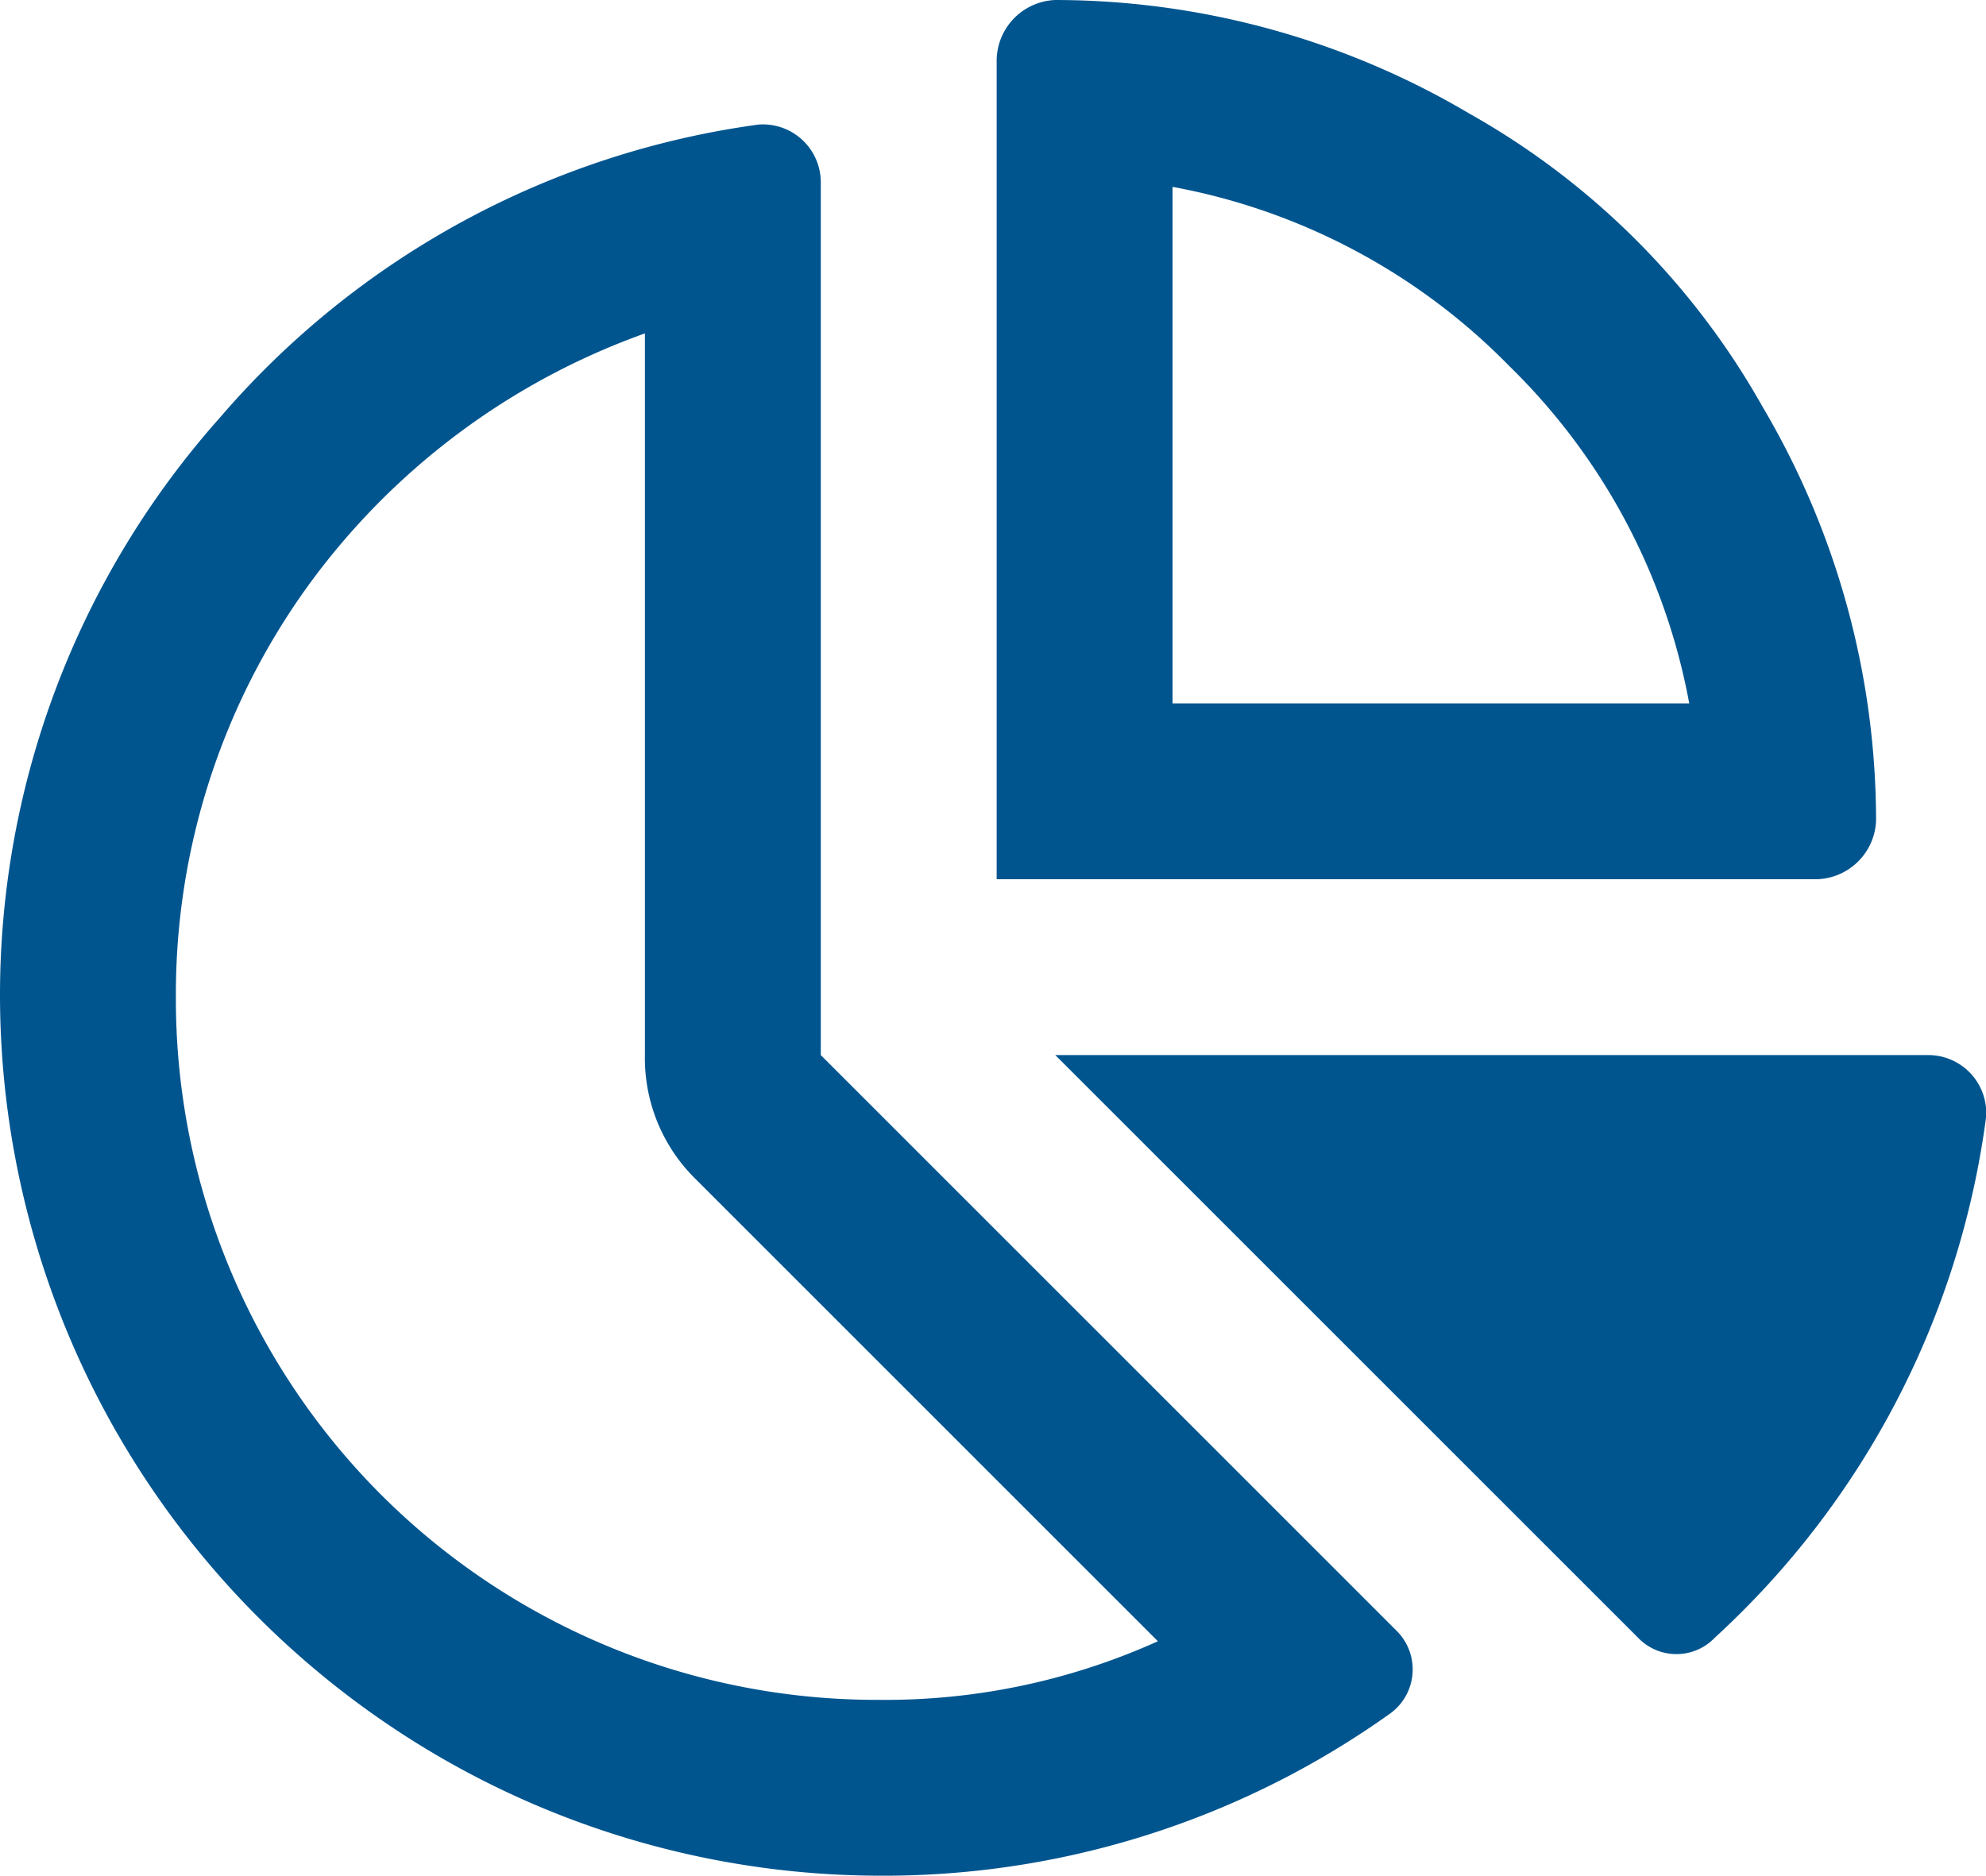
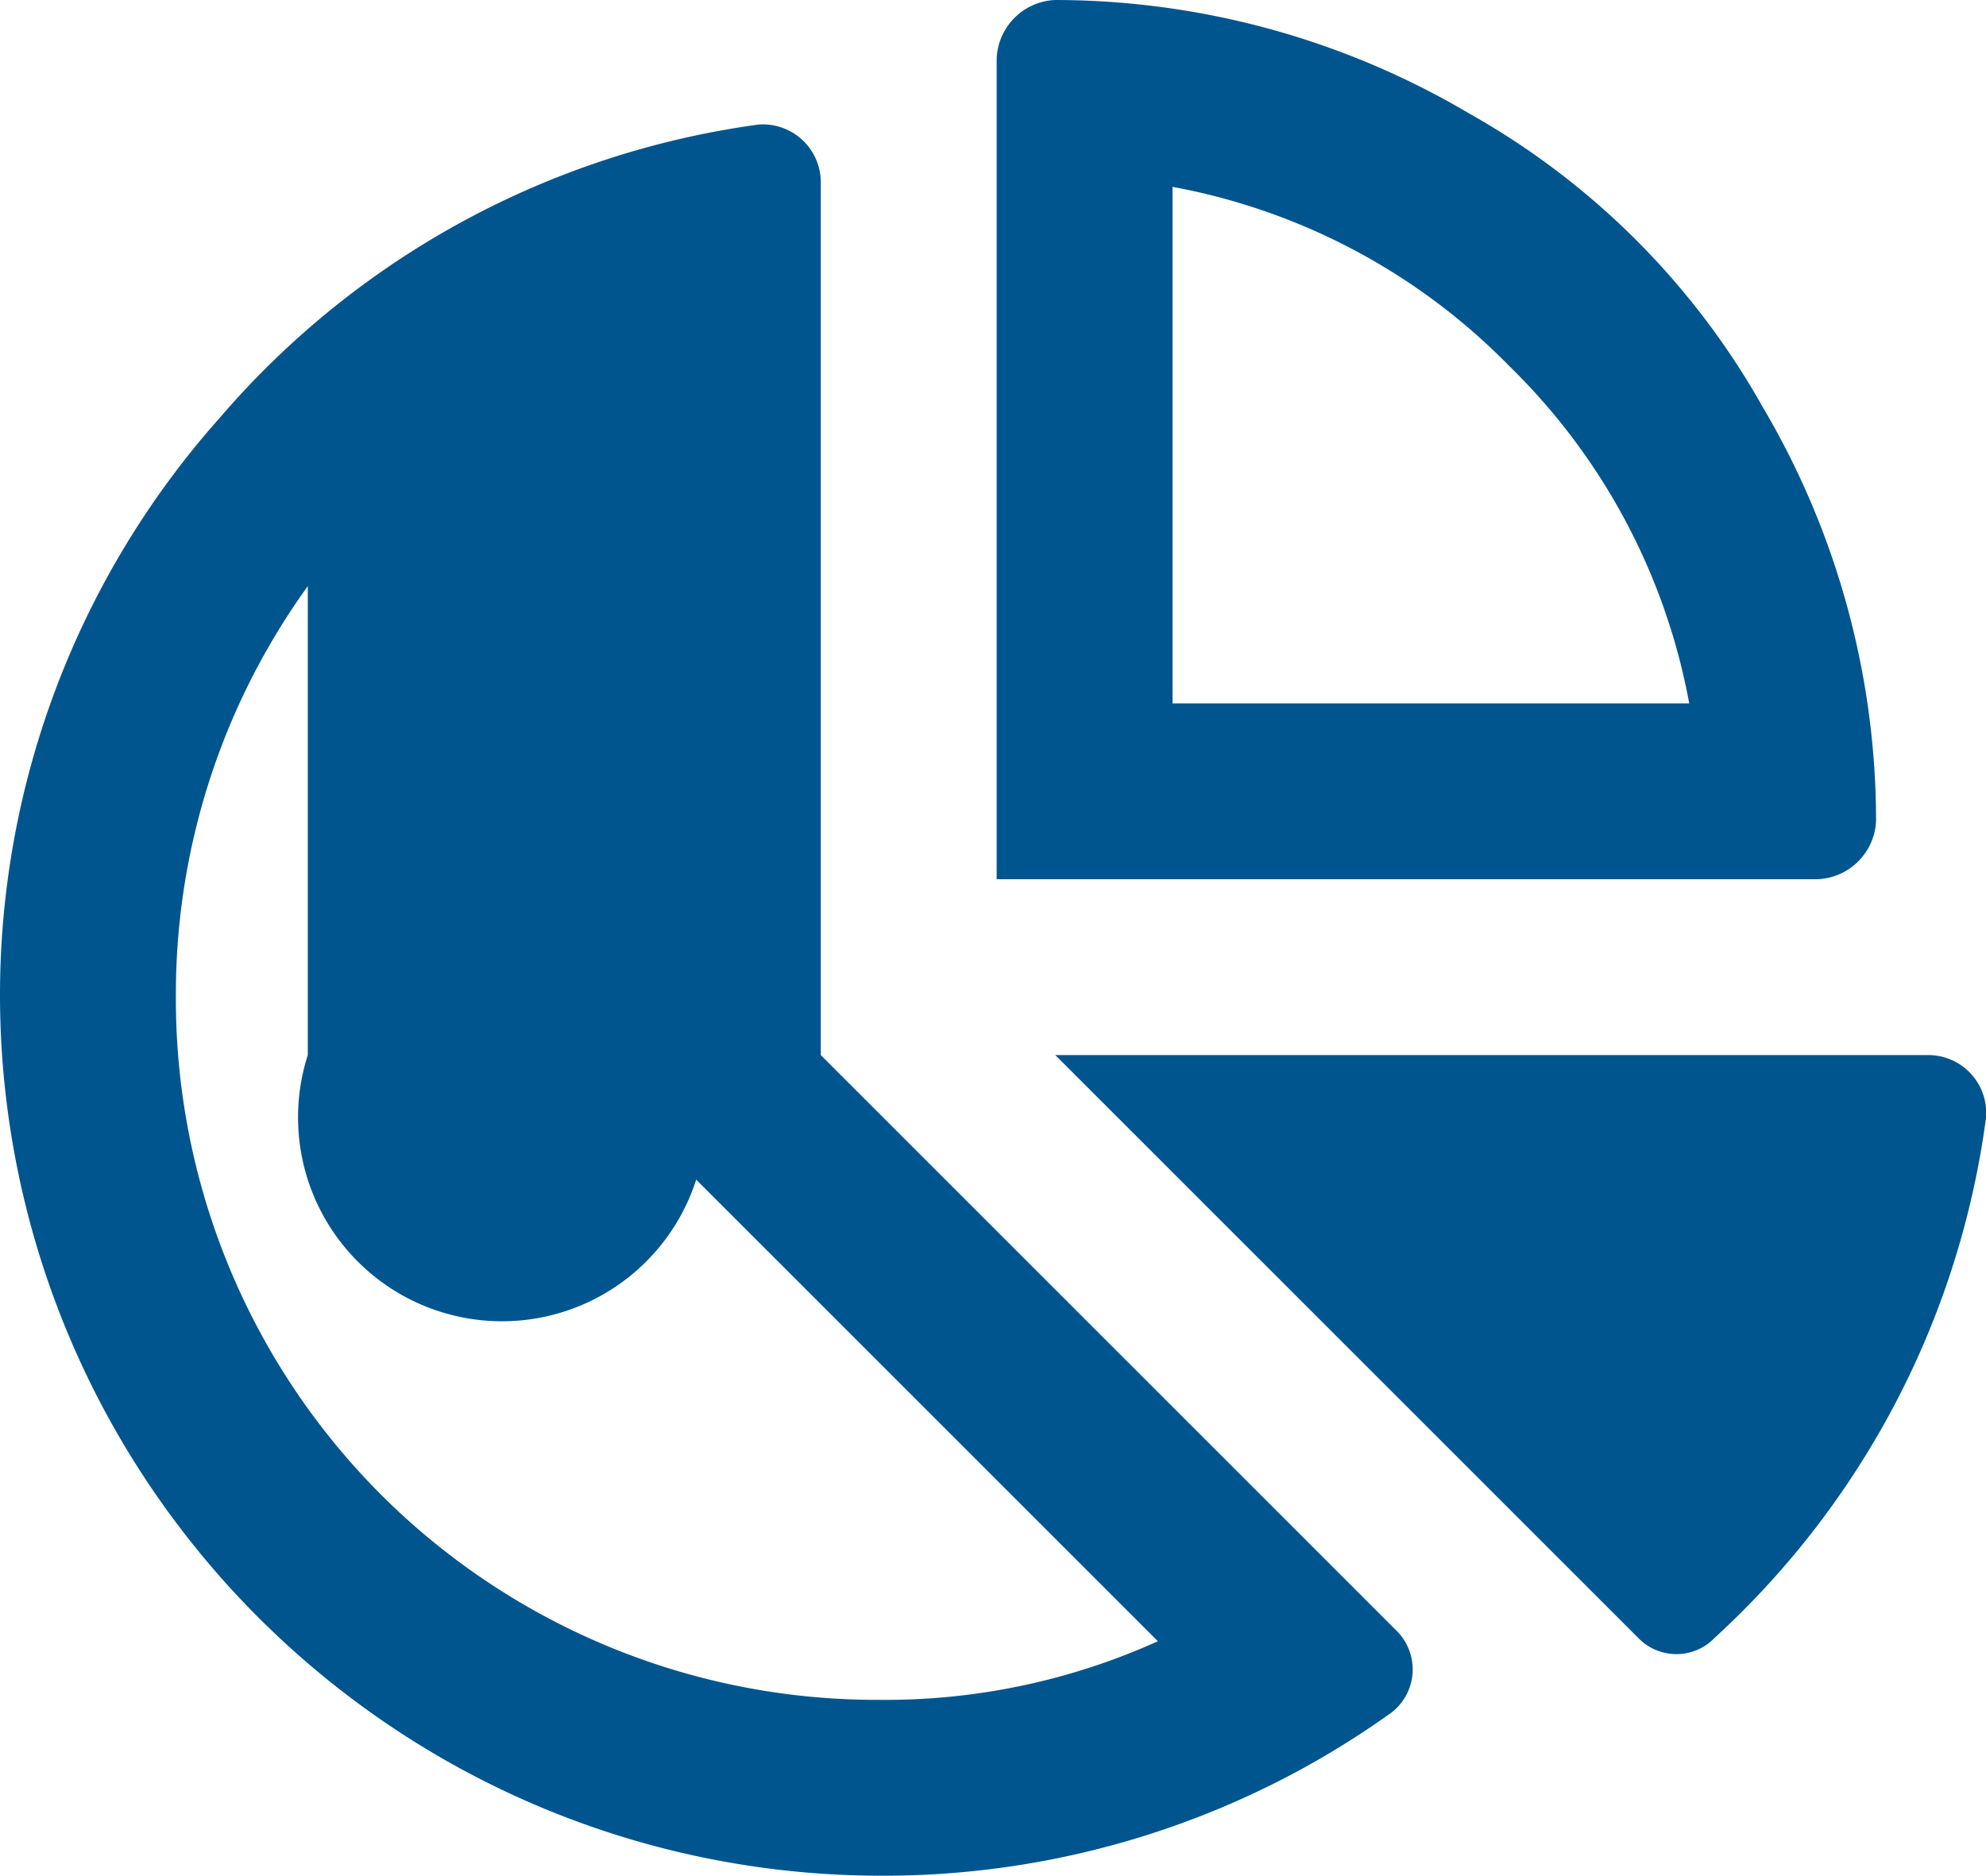
<svg xmlns="http://www.w3.org/2000/svg" width="33.875" height="32" viewBox="0 0 33.875 32">
-   <path id="Trazado_32360" data-name="Trazado 32360" d="M30.813-16H22v-8.812a10.764,10.764,0,0,1,5.75,3.063A10.764,10.764,0,0,1,30.813-16ZM22-13H32.938A1.041,1.041,0,0,0,34-14a13.9,13.9,0,0,0-1.937-7.062,13.1,13.1,0,0,0-5-5A13.9,13.9,0,0,0,20-28a1.041,1.041,0,0,0-1,1.063V-13ZM13.875-7.875,21.75,0,13.875-7.875,21.75,0A11.288,11.288,0,0,1,17,1,11.962,11.962,0,0,1,8.5-2.5,11.962,11.962,0,0,1,5-11a11.893,11.893,0,0,1,2.25-7A12.147,12.147,0,0,1,13-22.312V-10A2.893,2.893,0,0,0,13.875-7.875Zm1.063-18a14.722,14.722,0,0,0-9.187,5A14.812,14.812,0,0,0,2-11,15.005,15.005,0,0,0,4.063-3.437,15.1,15.1,0,0,0,9.438,1.938,15.005,15.005,0,0,0,17,4a14.864,14.864,0,0,0,8.688-2.75.929.929,0,0,0,.125-1.437L16-10V-24.875A.988.988,0,0,0,14.938-25.875ZM34.875-10H20L29.938-.062a.906.906,0,0,0,1.313,0,14.637,14.637,0,0,0,4.625-8.875A.988.988,0,0,0,34.875-10Z" transform="translate(-2 28)" fill="#00558f" />
+   <path id="Trazado_32360" data-name="Trazado 32360" d="M30.813-16H22v-8.812a10.764,10.764,0,0,1,5.75,3.063A10.764,10.764,0,0,1,30.813-16ZM22-13H32.938A1.041,1.041,0,0,0,34-14a13.9,13.9,0,0,0-1.937-7.062,13.1,13.1,0,0,0-5-5A13.9,13.9,0,0,0,20-28a1.041,1.041,0,0,0-1,1.063V-13ZM13.875-7.875,21.75,0,13.875-7.875,21.75,0A11.288,11.288,0,0,1,17,1,11.962,11.962,0,0,1,8.5-2.5,11.962,11.962,0,0,1,5-11a11.893,11.893,0,0,1,2.25-7V-10A2.893,2.893,0,0,0,13.875-7.875Zm1.063-18a14.722,14.722,0,0,0-9.187,5A14.812,14.812,0,0,0,2-11,15.005,15.005,0,0,0,4.063-3.437,15.1,15.1,0,0,0,9.438,1.938,15.005,15.005,0,0,0,17,4a14.864,14.864,0,0,0,8.688-2.75.929.929,0,0,0,.125-1.437L16-10V-24.875A.988.988,0,0,0,14.938-25.875ZM34.875-10H20L29.938-.062a.906.906,0,0,0,1.313,0,14.637,14.637,0,0,0,4.625-8.875A.988.988,0,0,0,34.875-10Z" transform="translate(-2 28)" fill="#00558f" />
</svg>